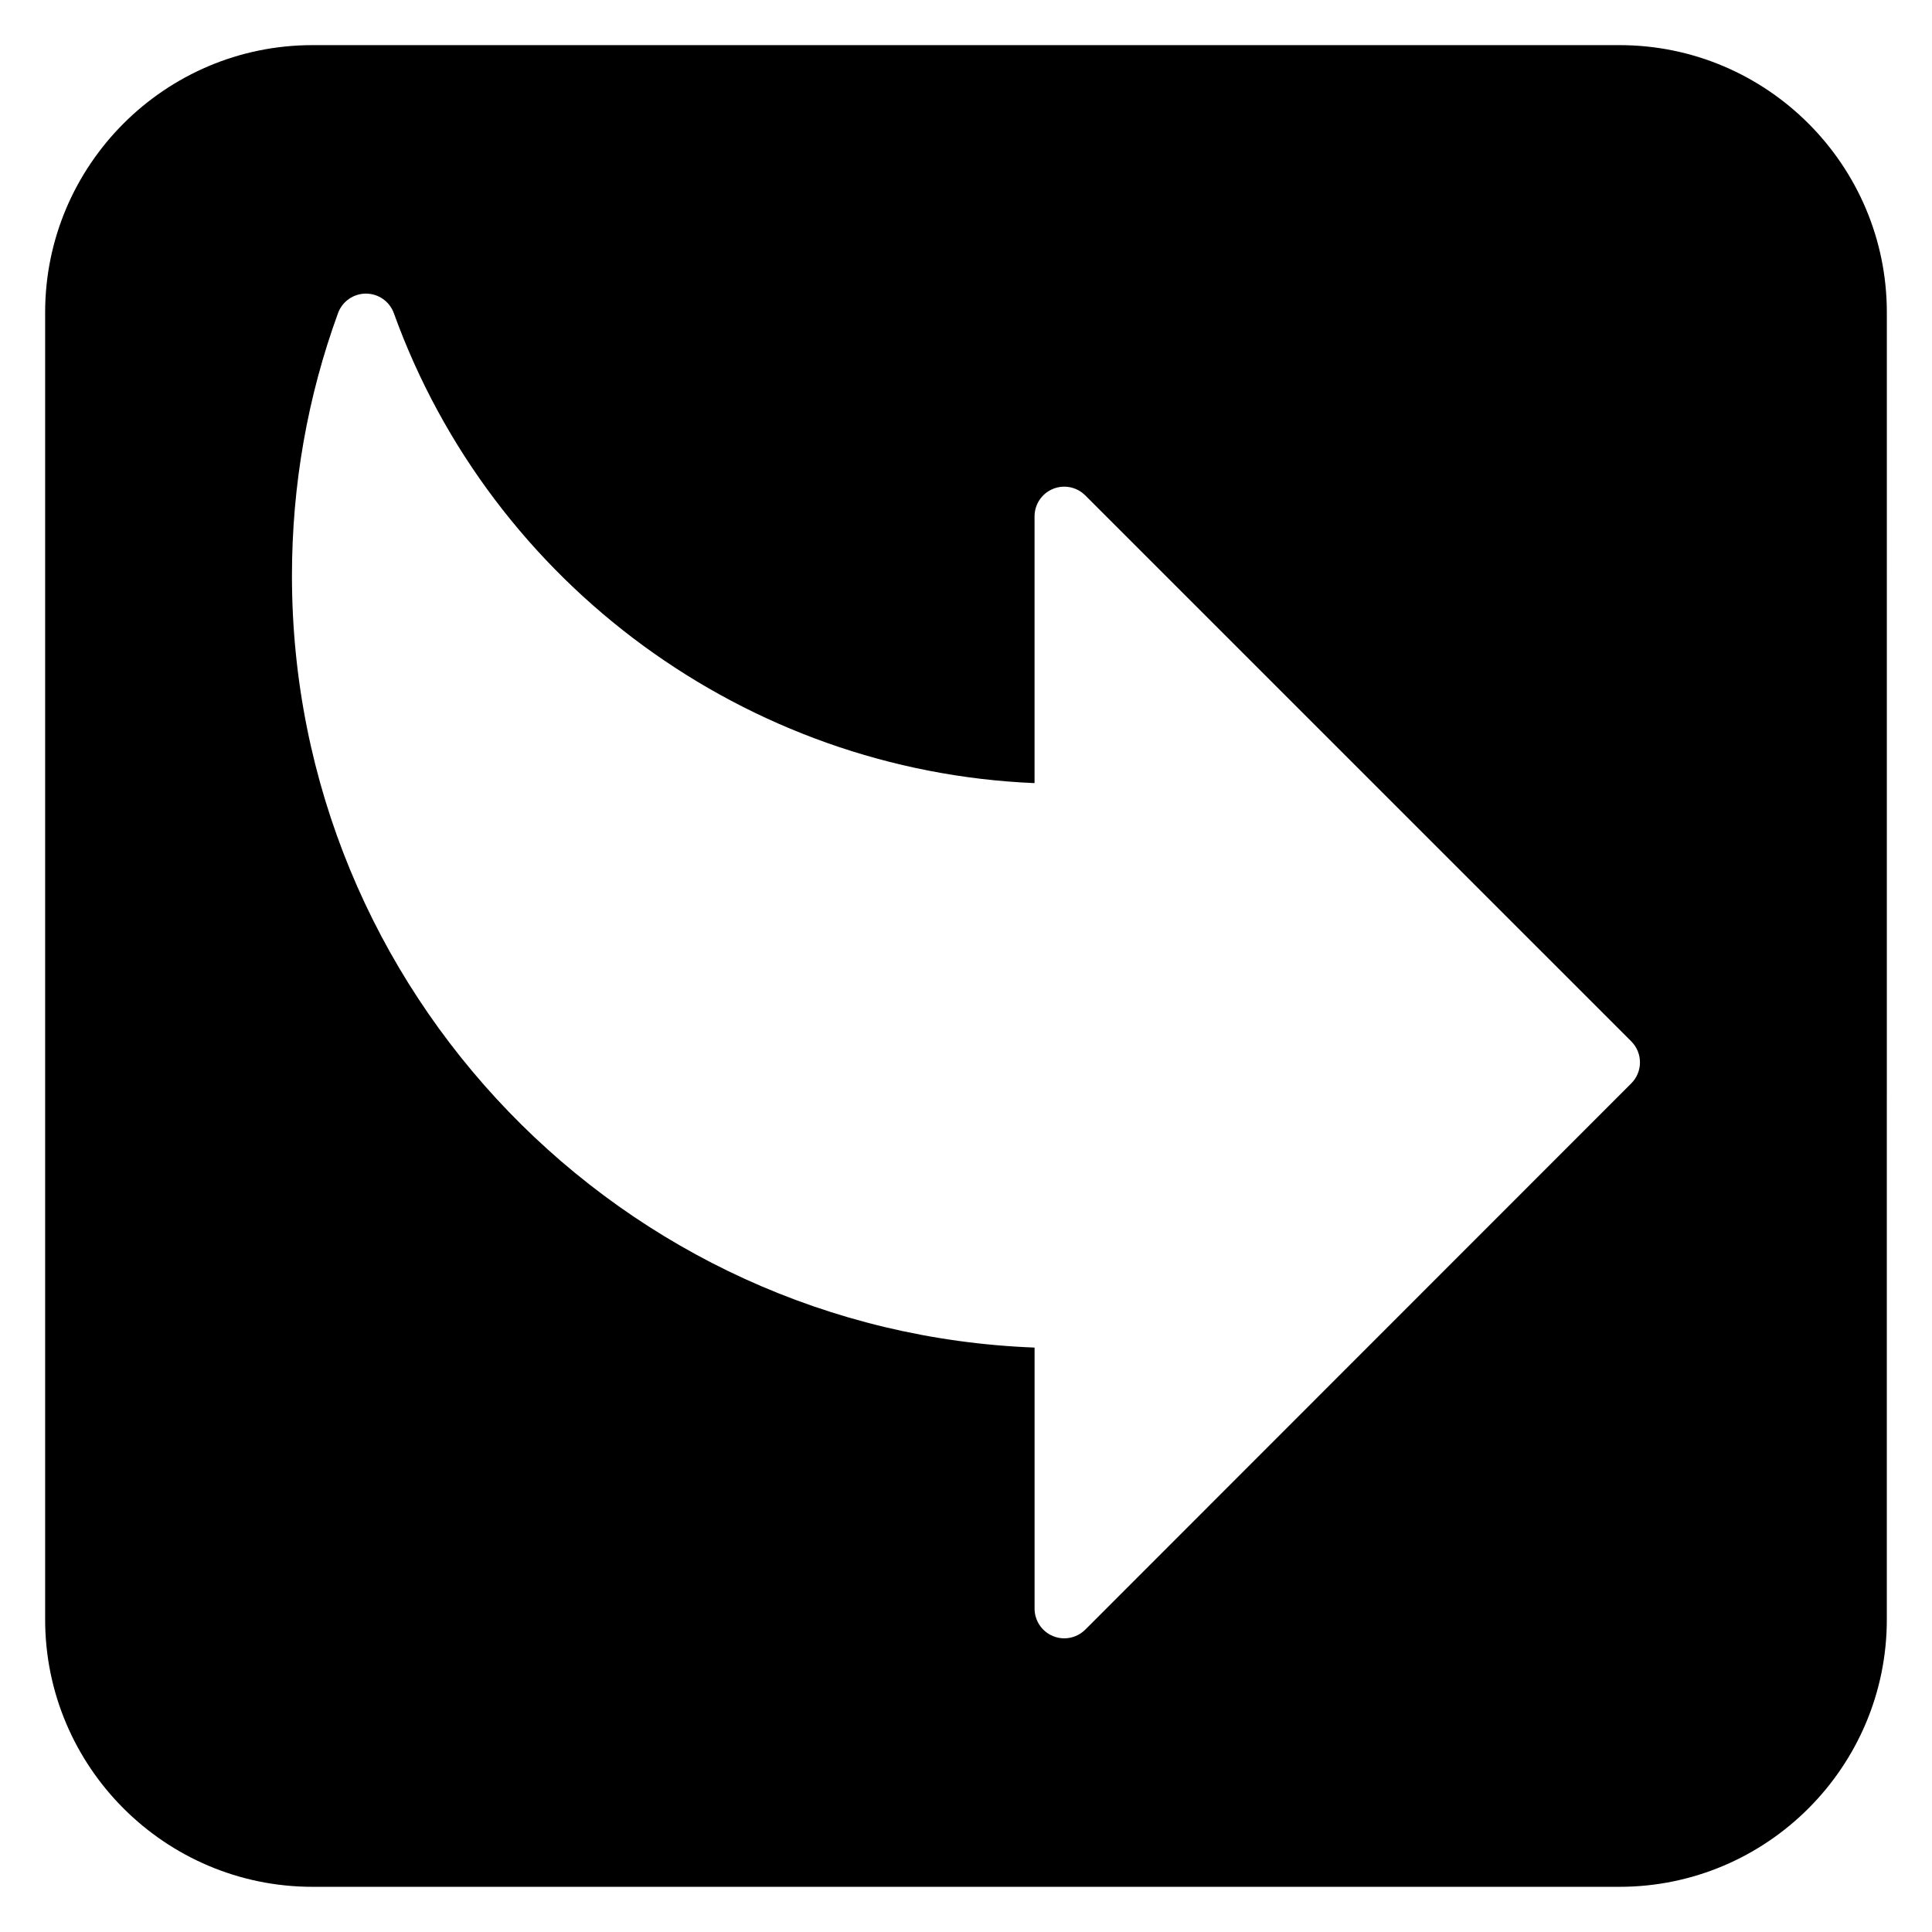
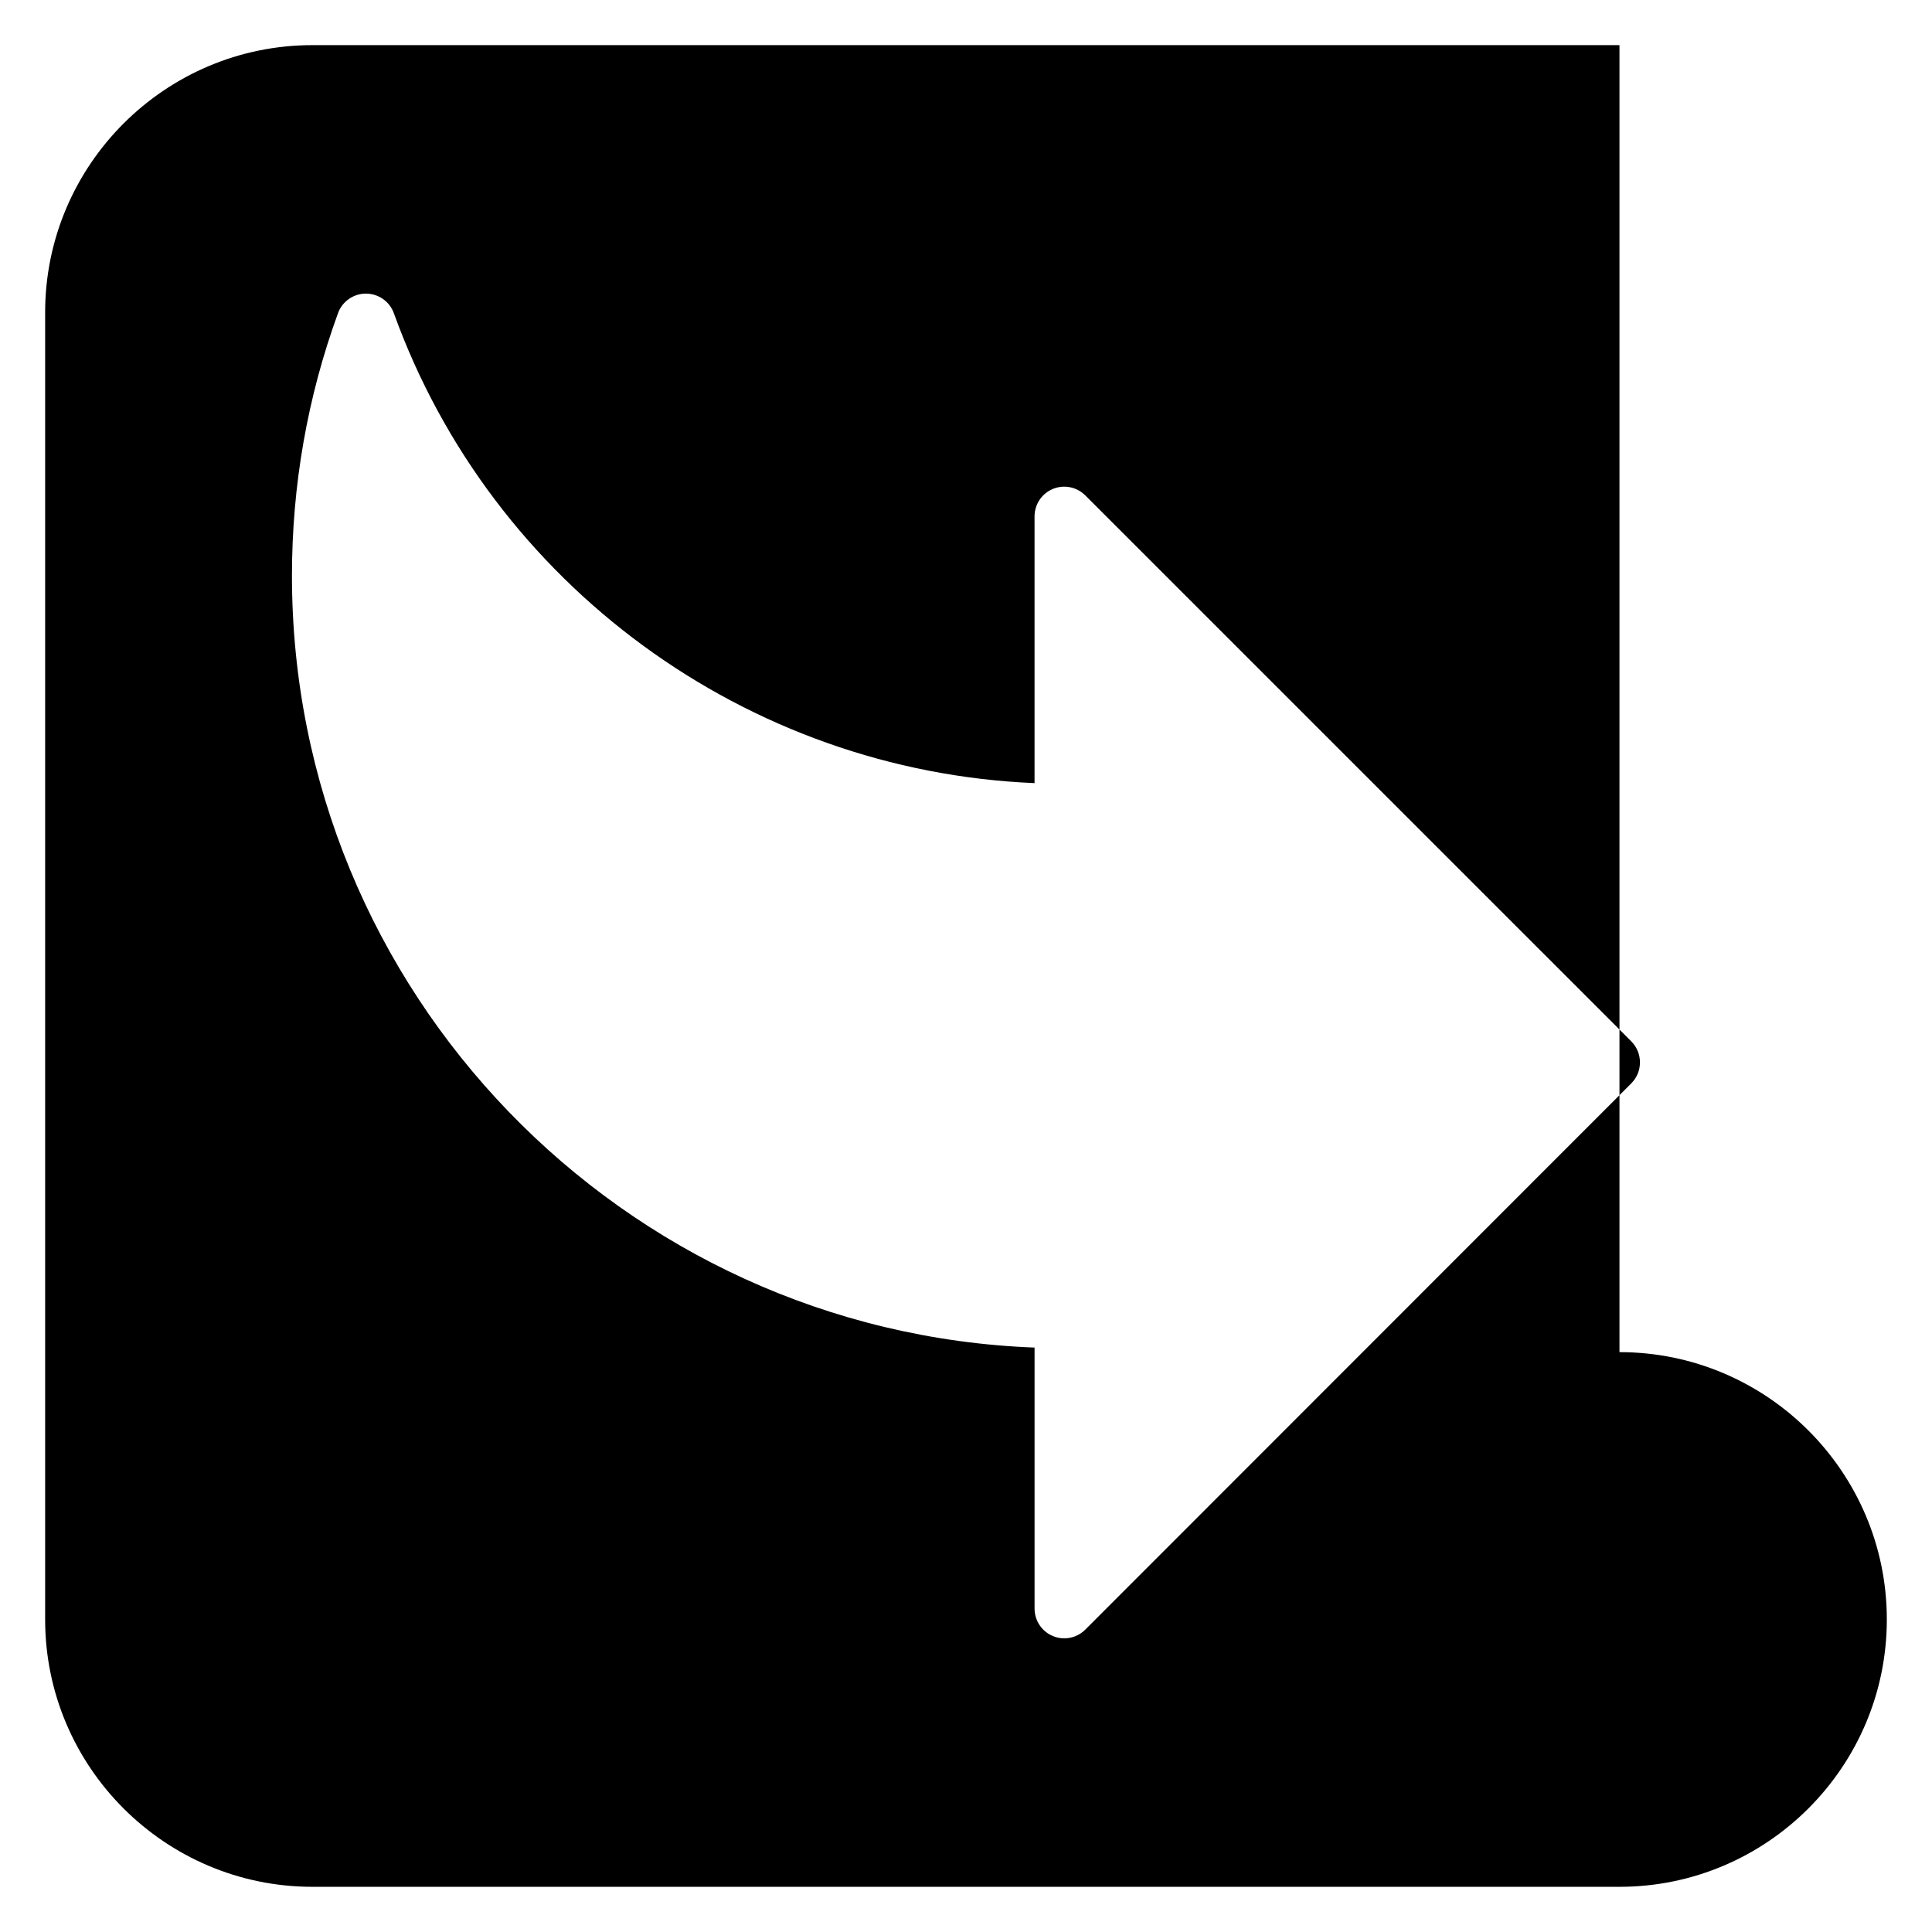
<svg xmlns="http://www.w3.org/2000/svg" fill="#000000" width="800px" height="800px" version="1.1" viewBox="144 144 512 512">
-   <path d="m573.18 155.96h-346.37c-39.062 0-70.848 31.785-70.848 70.848v346.37c0 39.062 31.785 70.848 70.848 70.848h346.37c39.062 0 70.848-31.785 70.848-70.848l0.004-346.37c0-39.062-31.785-70.848-70.848-70.848zm3.129 275.14-144.7 144.77c-1.508 1.508-3.519 2.305-5.566 2.305-1.016 0-2.039-0.191-3.012-0.602-2.938-1.215-4.859-4.09-4.859-7.273v-69.18c-109.21-4.16-196.8-94.309-196.8-204.53 0-23.969 4.106-47.387 12.207-69.609 1.129-3.106 4.09-5.172 7.394-5.172h0.016c3.312 0.008 6.266 2.082 7.387 5.195 26.016 72.109 93.617 121.34 169.79 124.53v-70.688c0-3.184 1.914-6.059 4.859-7.273 2.953-1.223 6.328-0.539 8.578 1.707l144.7 144.69c1.477 1.477 2.305 3.477 2.305 5.566 0.004 2.094-0.824 4.09-2.301 5.566z" />
+   <path d="m573.18 155.96h-346.37c-39.062 0-70.848 31.785-70.848 70.848v346.37c0 39.062 31.785 70.848 70.848 70.848h346.37c39.062 0 70.848-31.785 70.848-70.848c0-39.062-31.785-70.848-70.848-70.848zm3.129 275.14-144.7 144.77c-1.508 1.508-3.519 2.305-5.566 2.305-1.016 0-2.039-0.191-3.012-0.602-2.938-1.215-4.859-4.09-4.859-7.273v-69.18c-109.21-4.16-196.8-94.309-196.8-204.53 0-23.969 4.106-47.387 12.207-69.609 1.129-3.106 4.09-5.172 7.394-5.172h0.016c3.312 0.008 6.266 2.082 7.387 5.195 26.016 72.109 93.617 121.34 169.79 124.53v-70.688c0-3.184 1.914-6.059 4.859-7.273 2.953-1.223 6.328-0.539 8.578 1.707l144.7 144.69c1.477 1.477 2.305 3.477 2.305 5.566 0.004 2.094-0.824 4.09-2.301 5.566z" />
</svg>